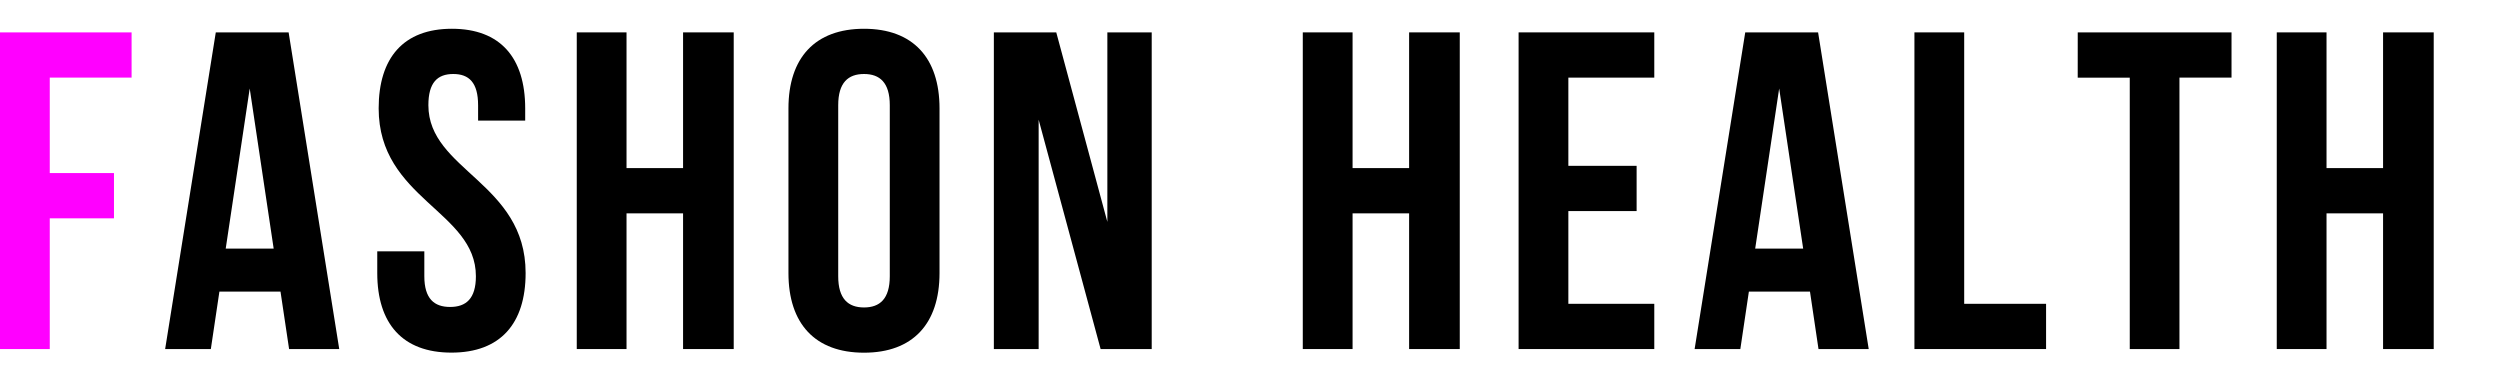
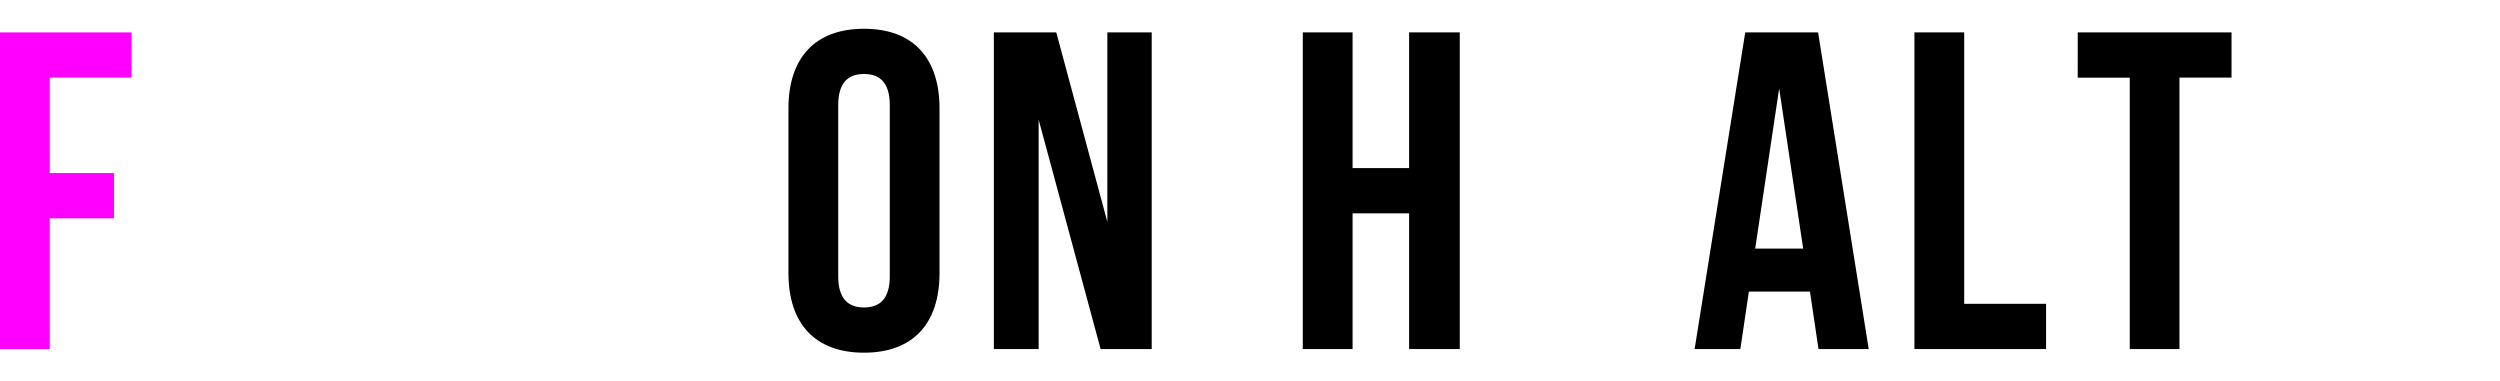
<svg xmlns="http://www.w3.org/2000/svg" version="1.1" id="レイヤー_1" x="0px" y="0px" width="105px" height="16px" viewBox="0 0 105 16" enable-background="new 0 0 105 16" xml:space="preserve">
  <path fill="#FF00FF" d="M2.09,7.27h2.697v1.9H2.09v5.49H0V1.36h5.527v1.9H2.09V7.27z" />
-   <path d="M14.248,14.66h-2.106l-0.361-2.414H9.215l-0.36,2.414H6.936l2.127-13.3h3.059L14.248,14.66z M9.48,10.441h2.014  l-1.006-6.725L9.48,10.441z" />
-   <path d="M18.98,1.208c2.033,0,3.078,1.217,3.078,3.344v0.514h-1.978V4.419c0-0.949-0.379-1.311-1.043-1.311  c-0.666,0-1.045,0.361-1.045,1.311c0,2.736,4.084,3.249,4.084,7.049c0,2.127-1.063,3.342-3.115,3.342  c-2.053,0-3.116-1.215-3.116-3.342v-0.912h1.977v1.045c0,0.949,0.418,1.291,1.082,1.291c0.666,0,1.084-0.342,1.084-1.291  c0-2.736-4.084-3.25-4.084-7.049C15.904,2.425,16.949,1.208,18.98,1.208z" />
-   <path d="M26.314,14.66h-2.09V1.36h2.09V7.06h2.375V1.36h2.127v13.3h-2.127V8.961h-2.375V14.66z" />
  <path d="M33.115,4.552c0-2.127,1.121-3.344,3.174-3.344c2.05,0,3.171,1.217,3.171,3.344v6.917c0,2.129-1.121,3.344-3.171,3.344  c-2.053,0-3.174-1.215-3.174-3.344V4.552z M35.205,11.602c0,0.949,0.418,1.311,1.084,1.311c0.664,0,1.082-0.361,1.082-1.311V4.419  c0-0.949-0.418-1.311-1.082-1.311c-0.666,0-1.084,0.361-1.084,1.311V11.602z" />
  <path d="M43.623,5.027v9.633h-1.881V1.36h2.621l2.146,7.959V1.36h1.863v13.3h-2.146L43.623,5.027z" />
  <path d="M56.808,14.66h-2.091V1.36h2.091V7.06h2.375V1.36h2.127v13.3h-2.127V8.961h-2.375V14.66z" />
-   <path d="M65.871,6.965h2.867v1.9h-2.867v3.895h3.609v1.9h-5.699V1.36h5.699v1.9h-3.609V6.965z" />
  <path d="M78.486,14.66h-2.109l-0.358-2.414h-2.566l-0.359,2.414h-1.92L73.3,1.36h3.06L78.486,14.66z M73.718,10.441h2.015  l-1.008-6.725L73.718,10.441z" />
  <path d="M80.406,1.36h2.09V12.76h3.439v1.9h-5.529V1.36z" />
  <path d="M87.265,1.36h6.459v1.9h-2.187v11.4H89.45V3.261h-2.186L87.265,1.36L87.265,1.36z" />
-   <path d="M97.714,14.66h-2.09V1.36h2.09V7.06h2.375V1.36h2.127v13.3h-2.127V8.961h-2.375V14.66z" />
</svg>